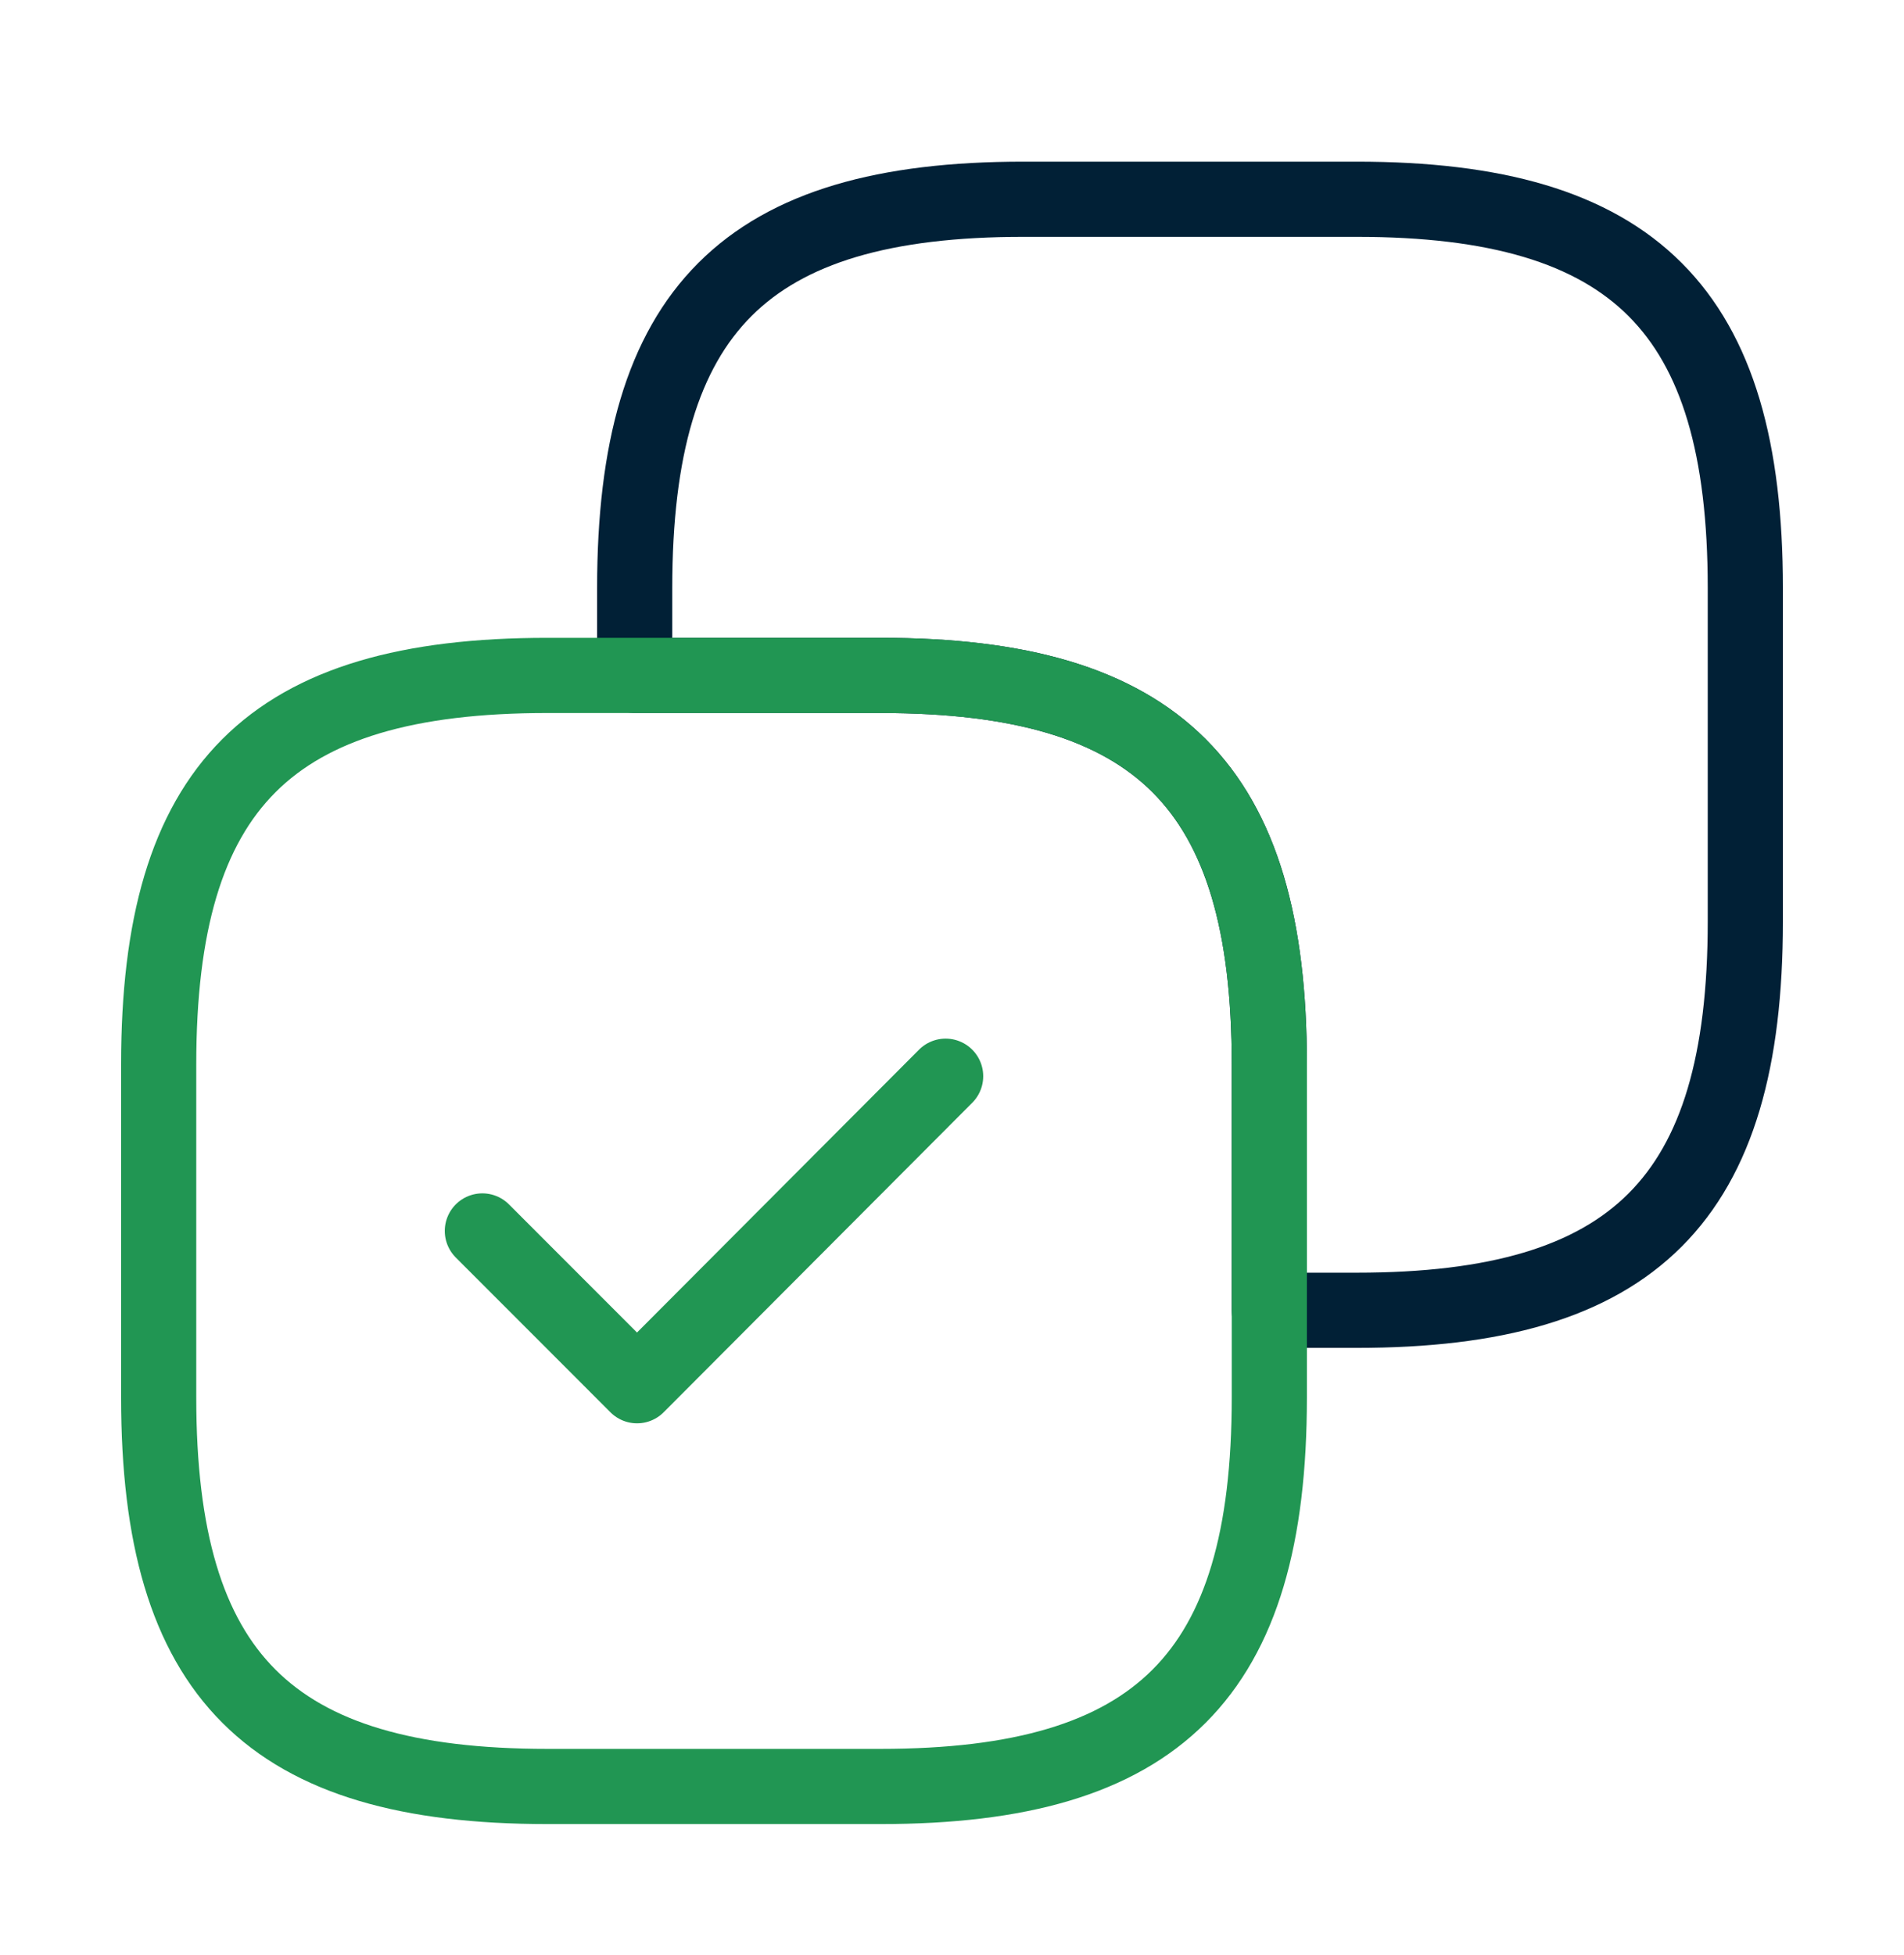
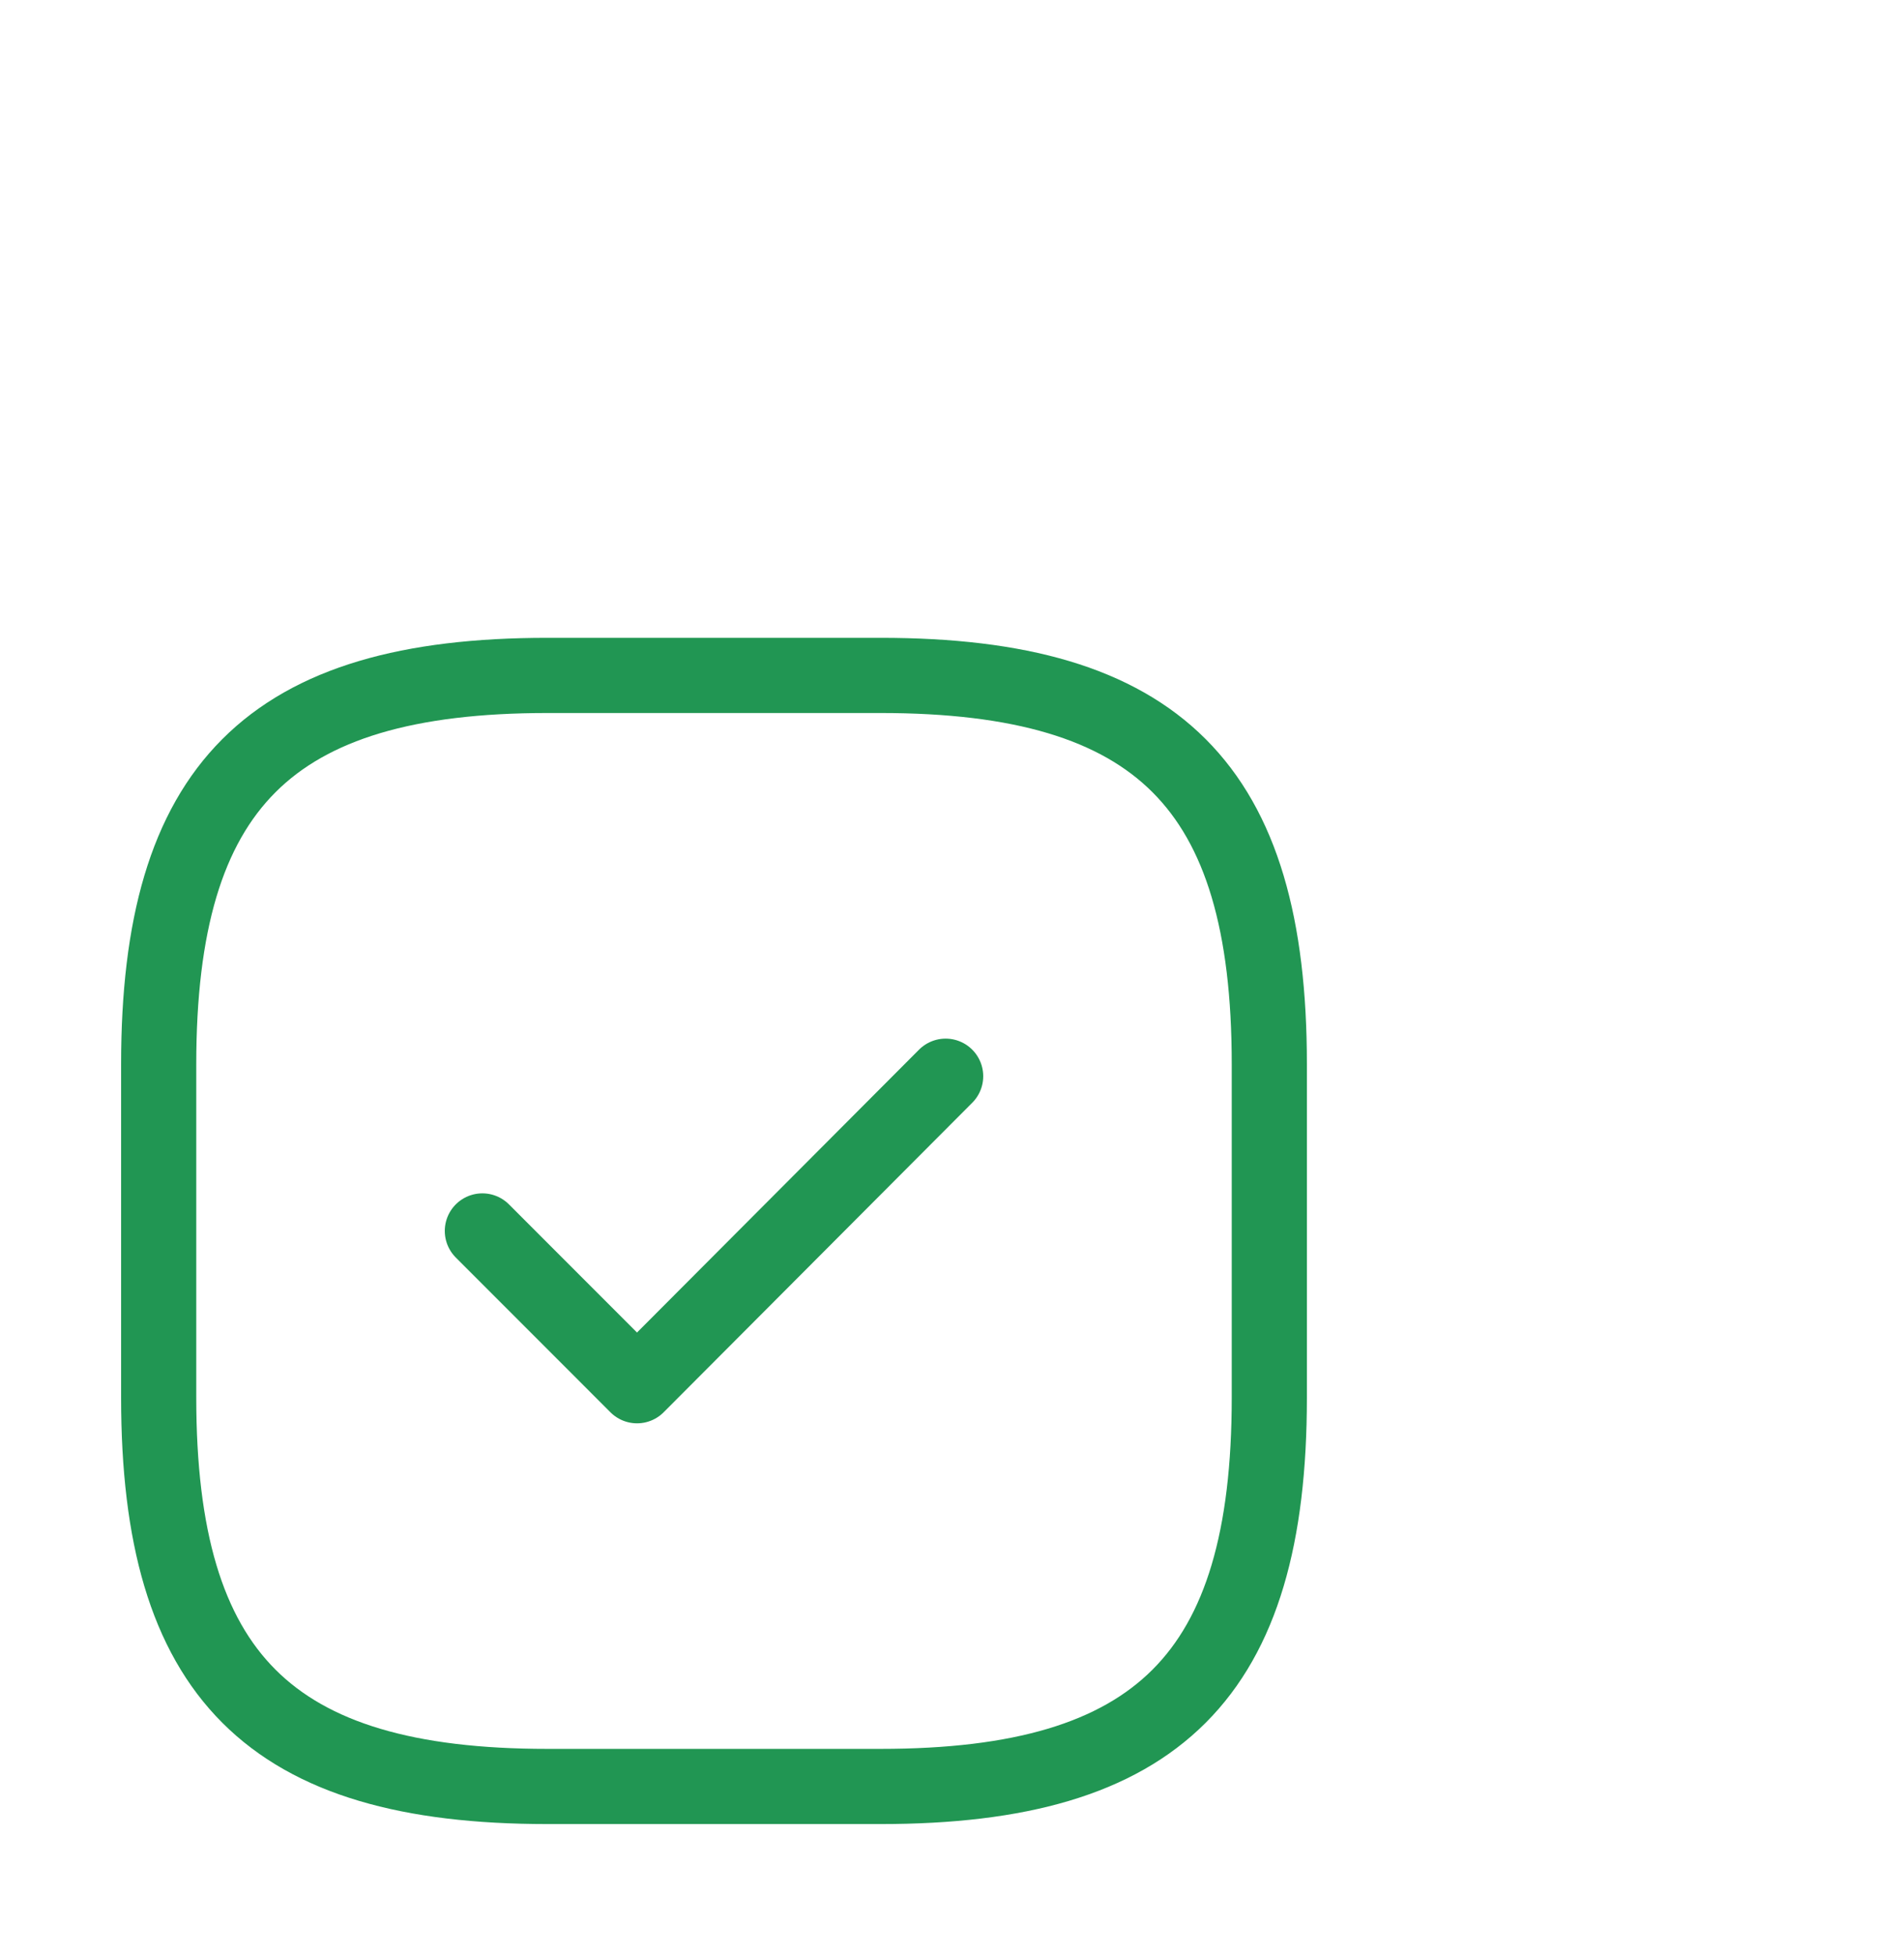
<svg xmlns="http://www.w3.org/2000/svg" width="38" height="39" viewBox="0 0 38 39" fill="none">
-   <path d="M34.833 18.383V11.733C34.833 6.191 32.617 3.975 27.075 3.975H20.425C14.883 3.975 12.667 6.191 12.667 11.733V13.475H17.575C23.117 13.475 25.333 15.691 25.333 21.233V26.141H27.075C32.617 26.141 34.833 23.925 34.833 18.383Z" stroke="#012036" stroke-width="1.5" stroke-linecap="round" stroke-linejoin="round" />
  <path d="M25.333 27.883V21.233C25.333 15.691 23.117 13.475 17.575 13.475H10.925C5.383 13.475 3.167 15.691 3.167 21.233V27.883C3.167 33.425 5.383 35.641 10.925 35.641H17.575C23.117 35.641 25.333 33.425 25.333 27.883Z" stroke="#219653" stroke-width="1.5" stroke-linecap="round" stroke-linejoin="round" />
  <path d="M9.627 24.558L12.714 27.646L18.873 21.471" stroke="#219653" stroke-width="1.5" stroke-linecap="round" stroke-linejoin="round" />
</svg>